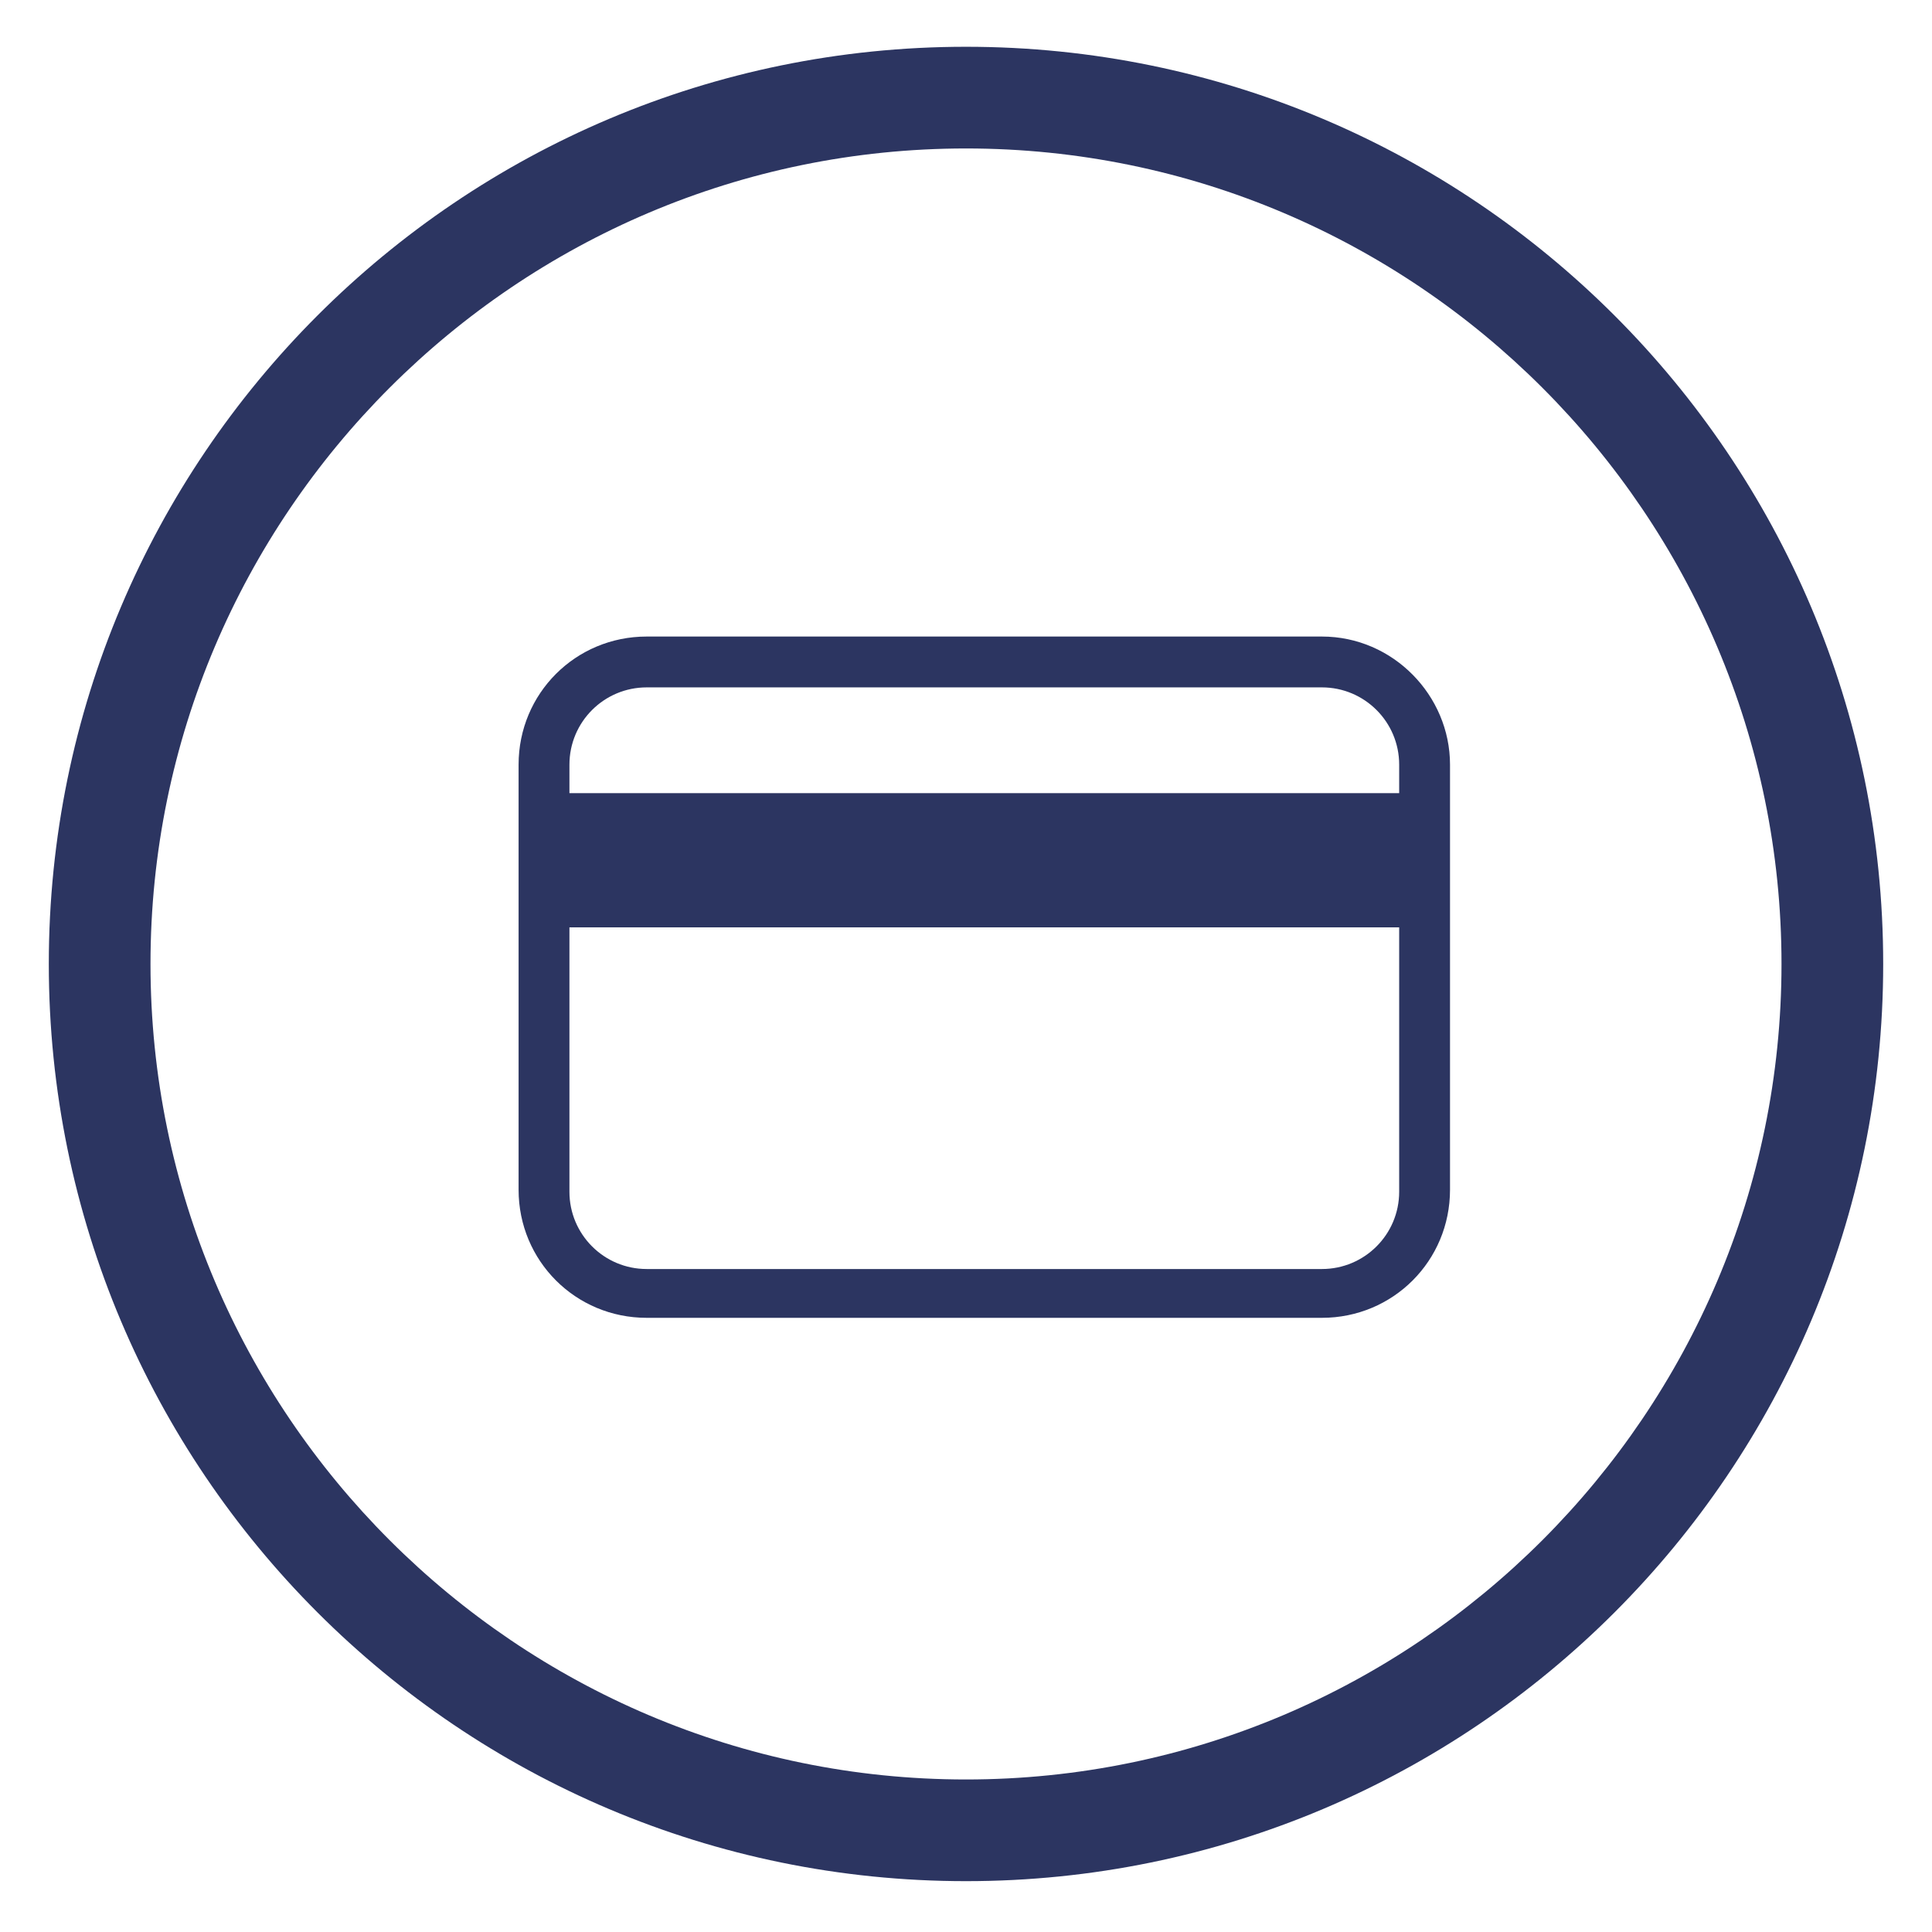
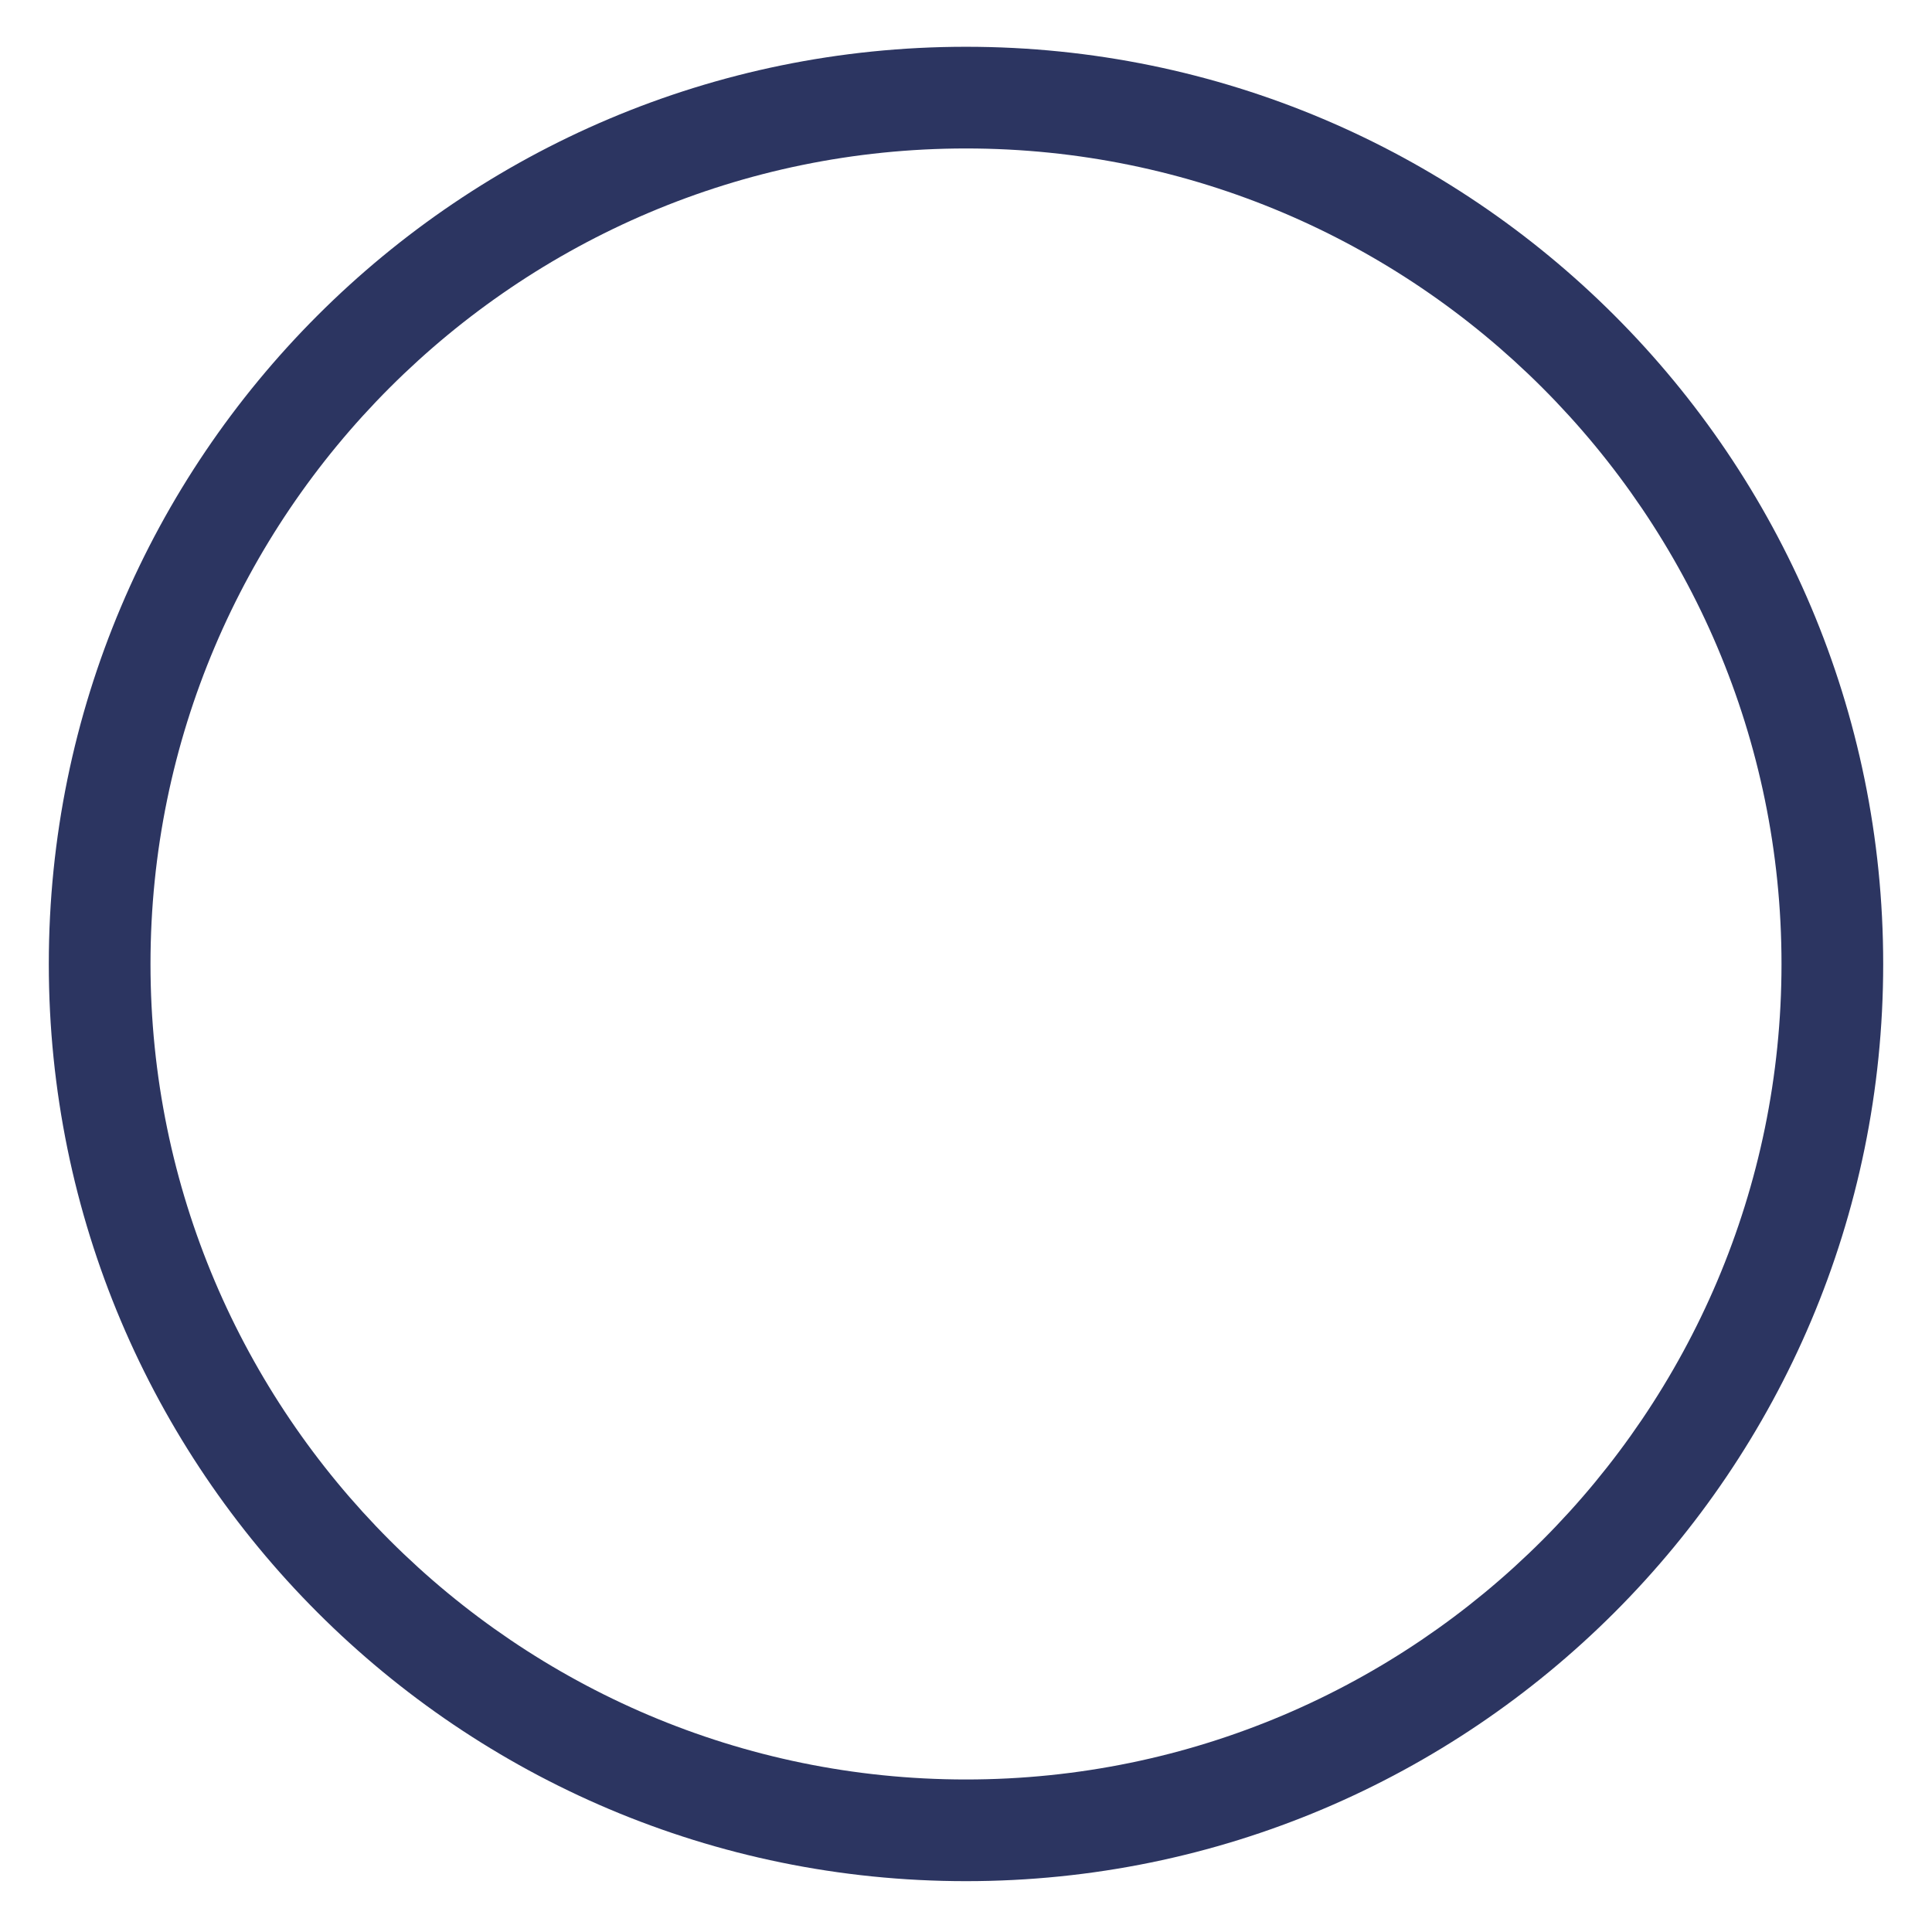
<svg xmlns="http://www.w3.org/2000/svg" version="1.1" id="Ebene_1" x="0px" y="0px" viewBox="0 0 95 95" style="enable-background:new 0 0 95 95;" xml:space="preserve">
  <style type="text/css">
	.st0{fill:#2C3561;}
</style>
  <path class="st0" d="M47.5,2.3C22.6,2.3,2.4,22.5,2.4,47.4s20.2,45.1,45.1,45.1s45.1-20.2,45.1-45.1S72.4,2.3,47.5,2.3z M47.5,87.5  c-22.1,0-40.1-18-40.1-40.1s18-40.1,40.1-40.1s40.1,18,40.1,40.1S69.6,87.5,47.5,87.5z" />
-   <path class="st0" d="M65,31.3H31.8c-3.5,0-6.3,2.8-6.3,6.3v20.9c0,3.5,2.8,6.3,6.3,6.3H65c3.5,0,6.3-2.8,6.3-6.3V37.6  C71.3,34.2,68.5,31.3,65,31.3z M28,37.6c0-2.1,1.7-3.8,3.8-3.8H65c2.1,0,3.8,1.7,3.8,3.8V39H28V37.6z M68.8,58.6  c0,2.1-1.7,3.8-3.8,3.8H31.8c-2.1,0-3.8-1.7-3.8-3.8v-13h40.8V58.6z" />
</svg>